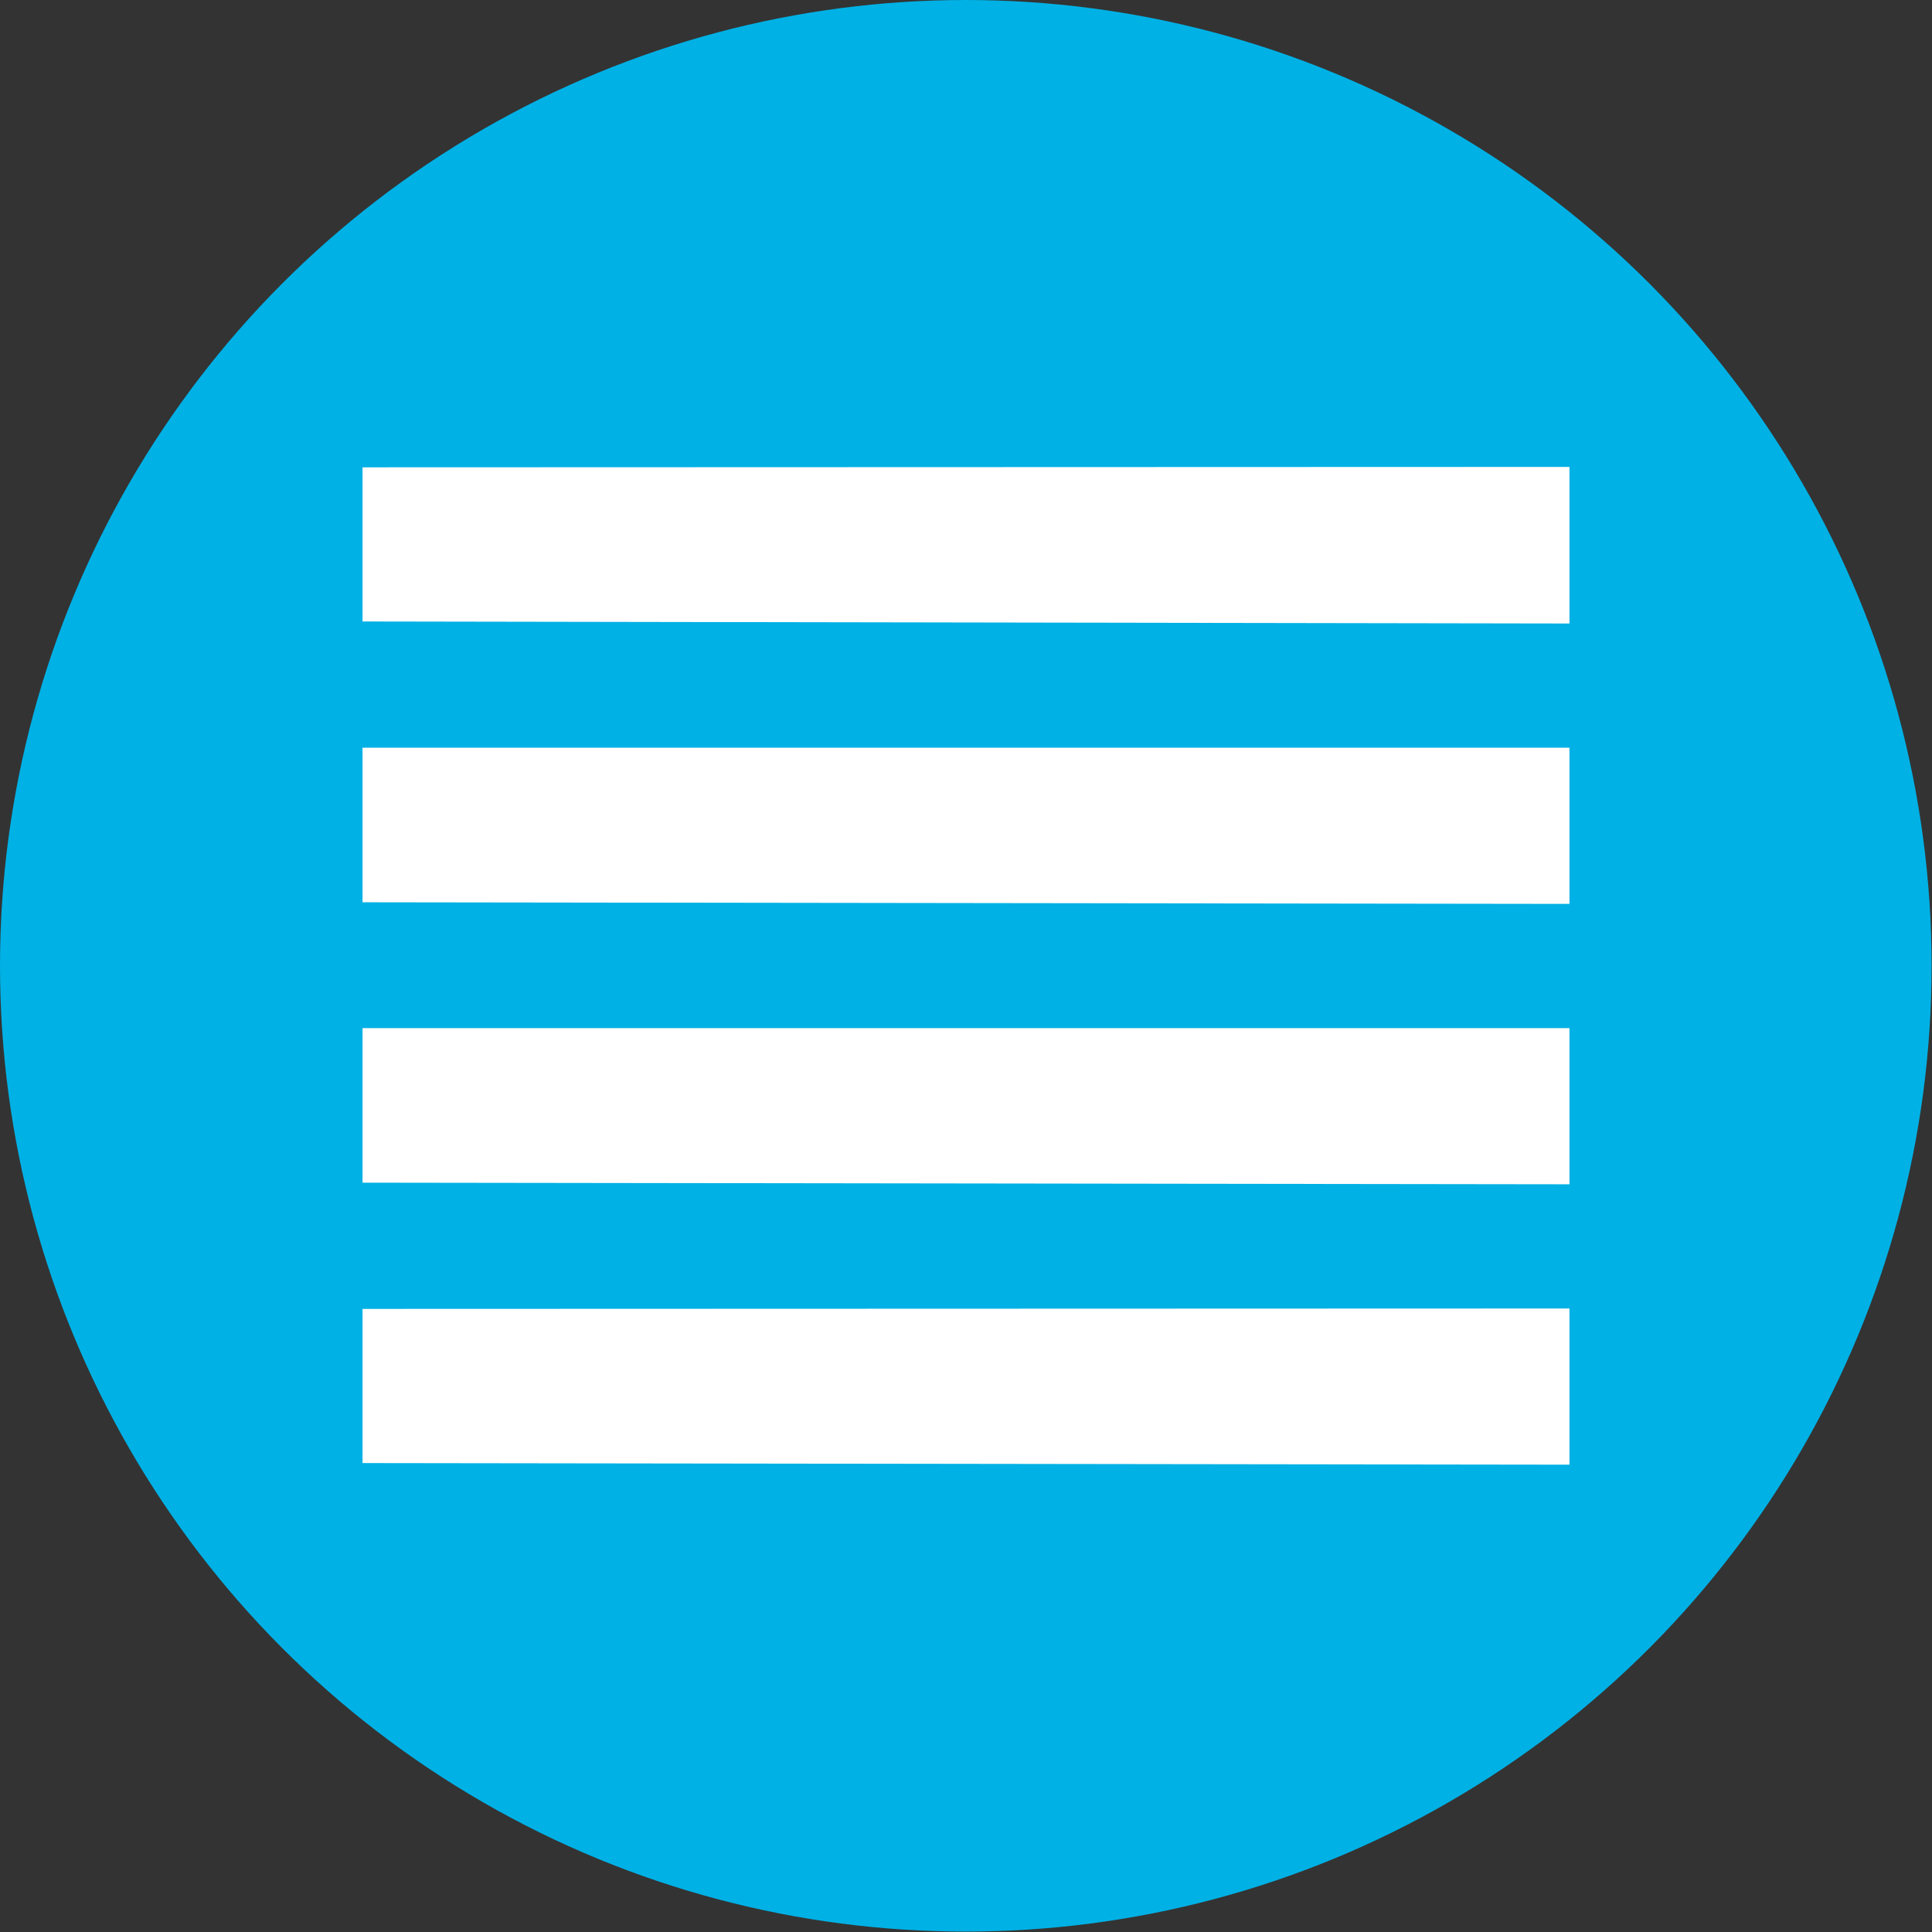
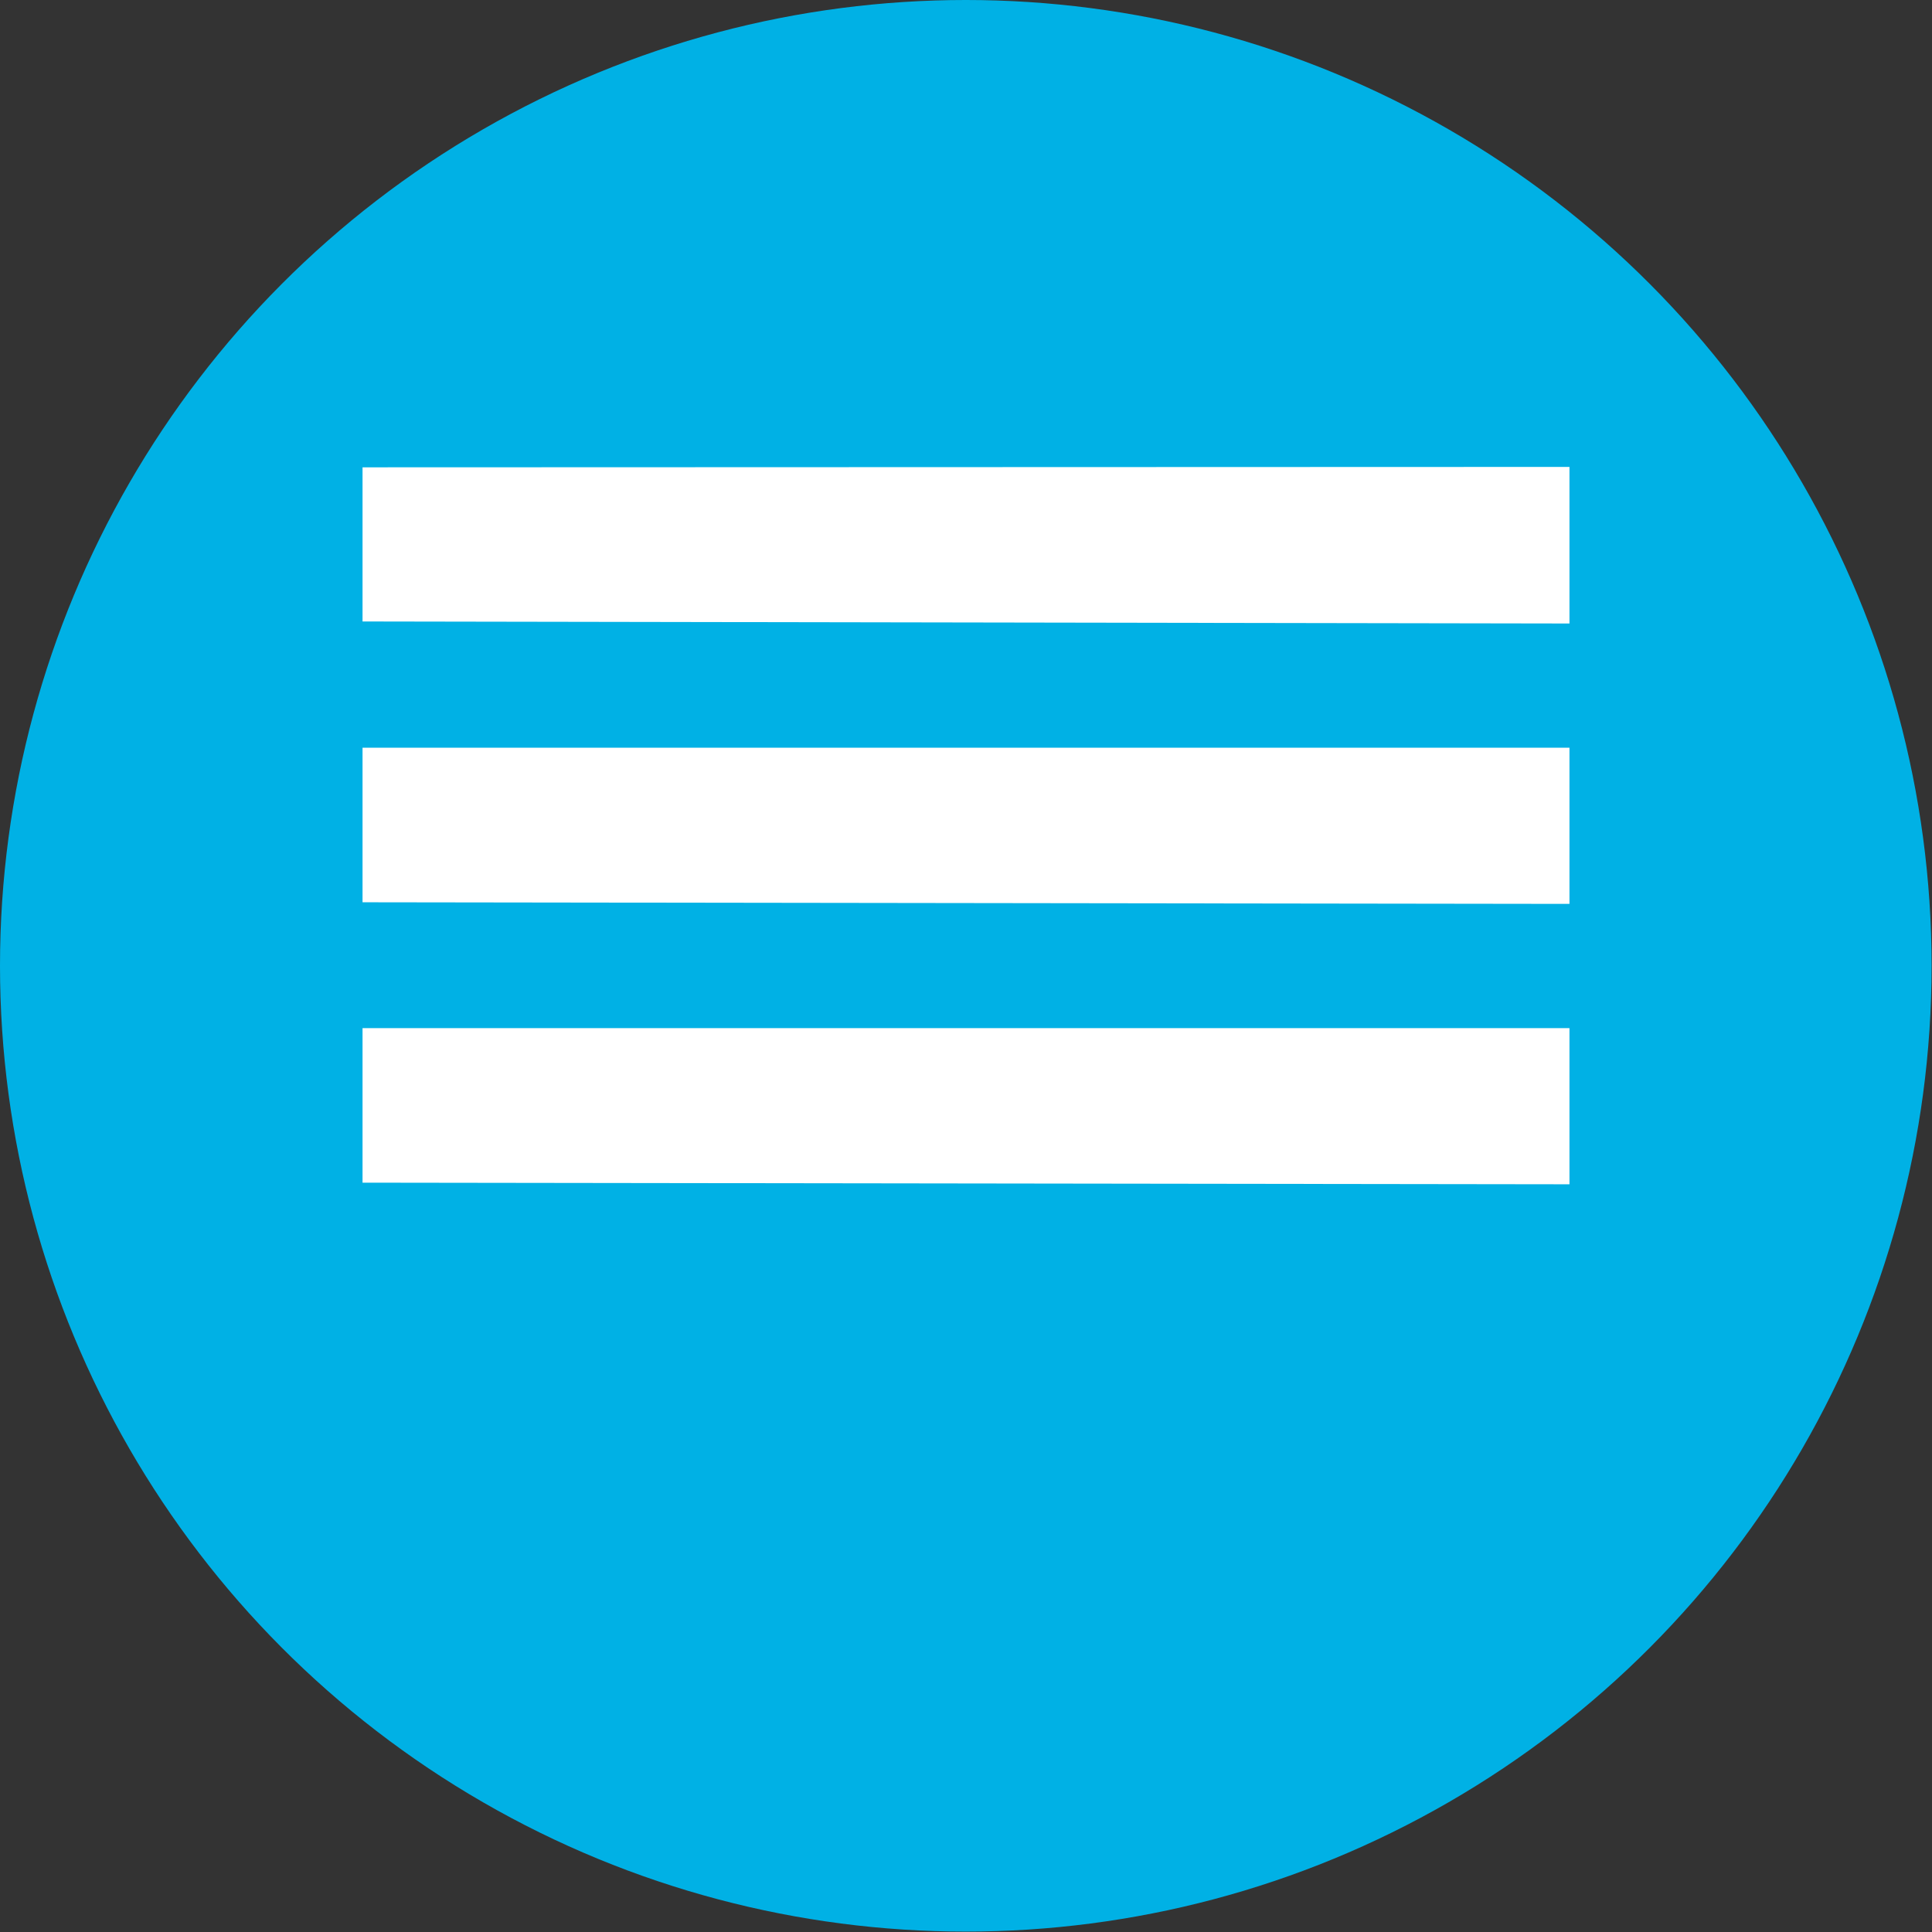
<svg xmlns="http://www.w3.org/2000/svg" id="Layer_1" data-name="Layer 1" viewBox="0 0 47.75 47.75">
  <rect x="0" y="0" width="47.75" height="47.75" fill="#333333" stroke="none" />
  <defs>
    <style> .cls-1 { fill: #00b1e5; } .cls-1, .cls-2 { stroke-width: 0px; } .cls-2 { fill: #fff; } </style>
  </defs>
  <circle class="cls-1" cx="23.87" cy="23.87" r="23.87" />
  <g>
    <polygon class="cls-2" points="8.96 15.36 38.79 15.41 38.79 11.54 8.96 11.55 8.96 15.36" />
    <polygon class="cls-2" points="8.96 22.3 38.79 22.34 38.79 18.48 8.96 18.48 8.96 22.3" />
    <polygon class="cls-2" points="8.96 29.23 38.79 29.27 38.79 25.41 8.96 25.41 8.96 29.23" />
-     <polygon class="cls-2" points="8.96 36.16 38.79 36.2 38.79 32.34 8.96 32.35 8.96 36.16" />
  </g>
</svg>